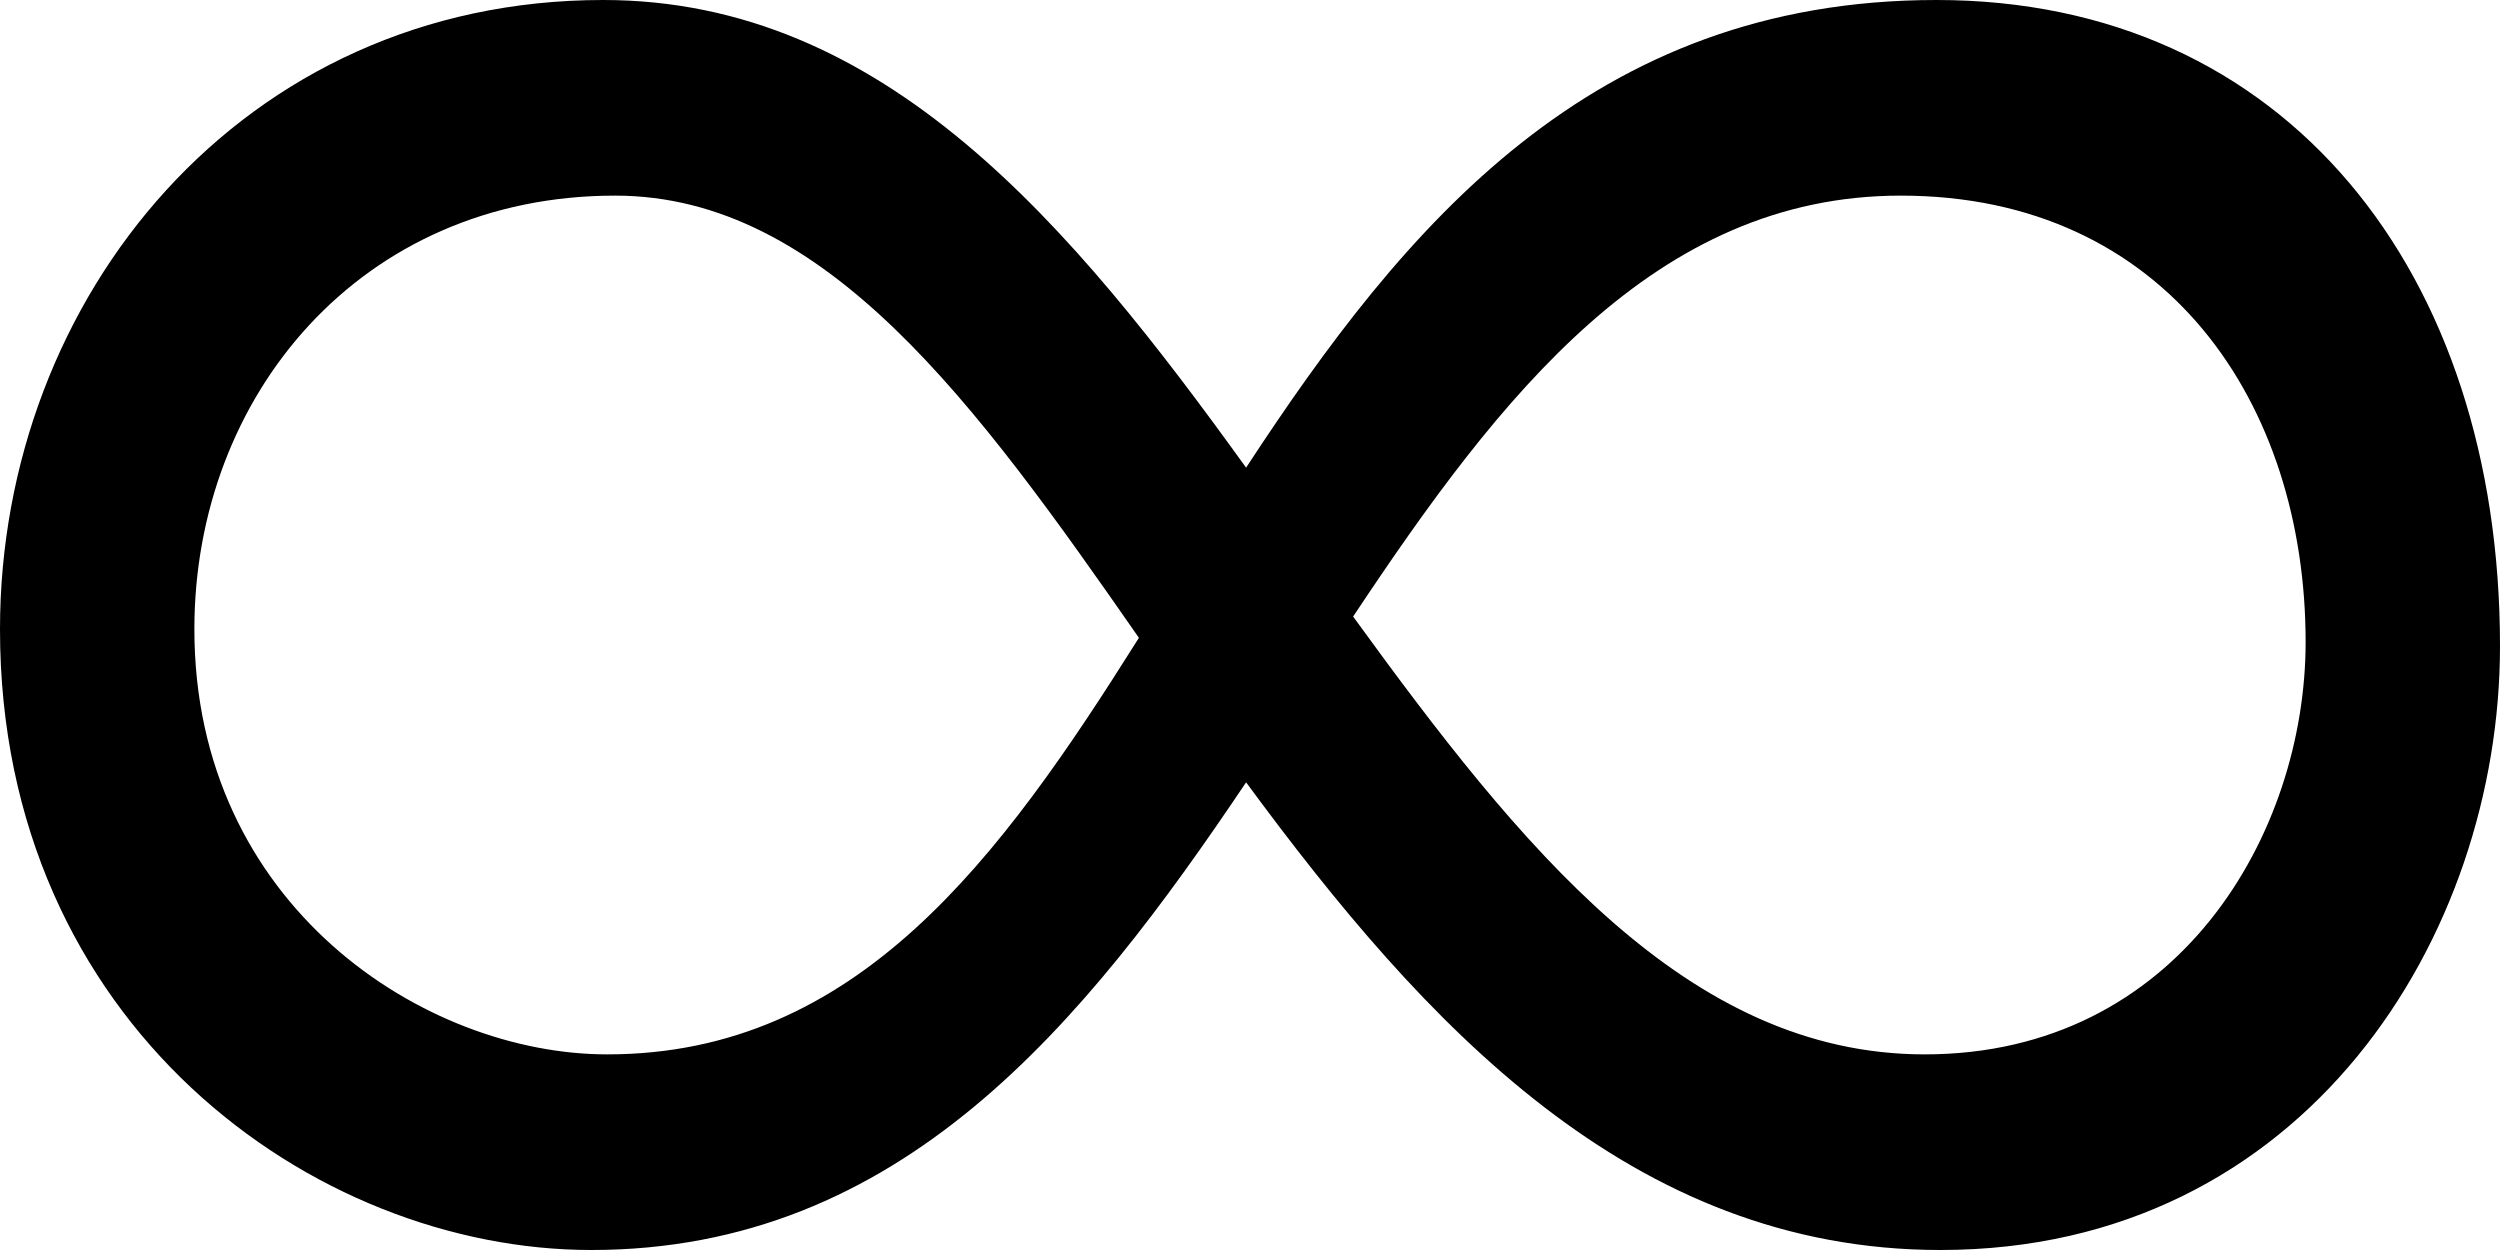
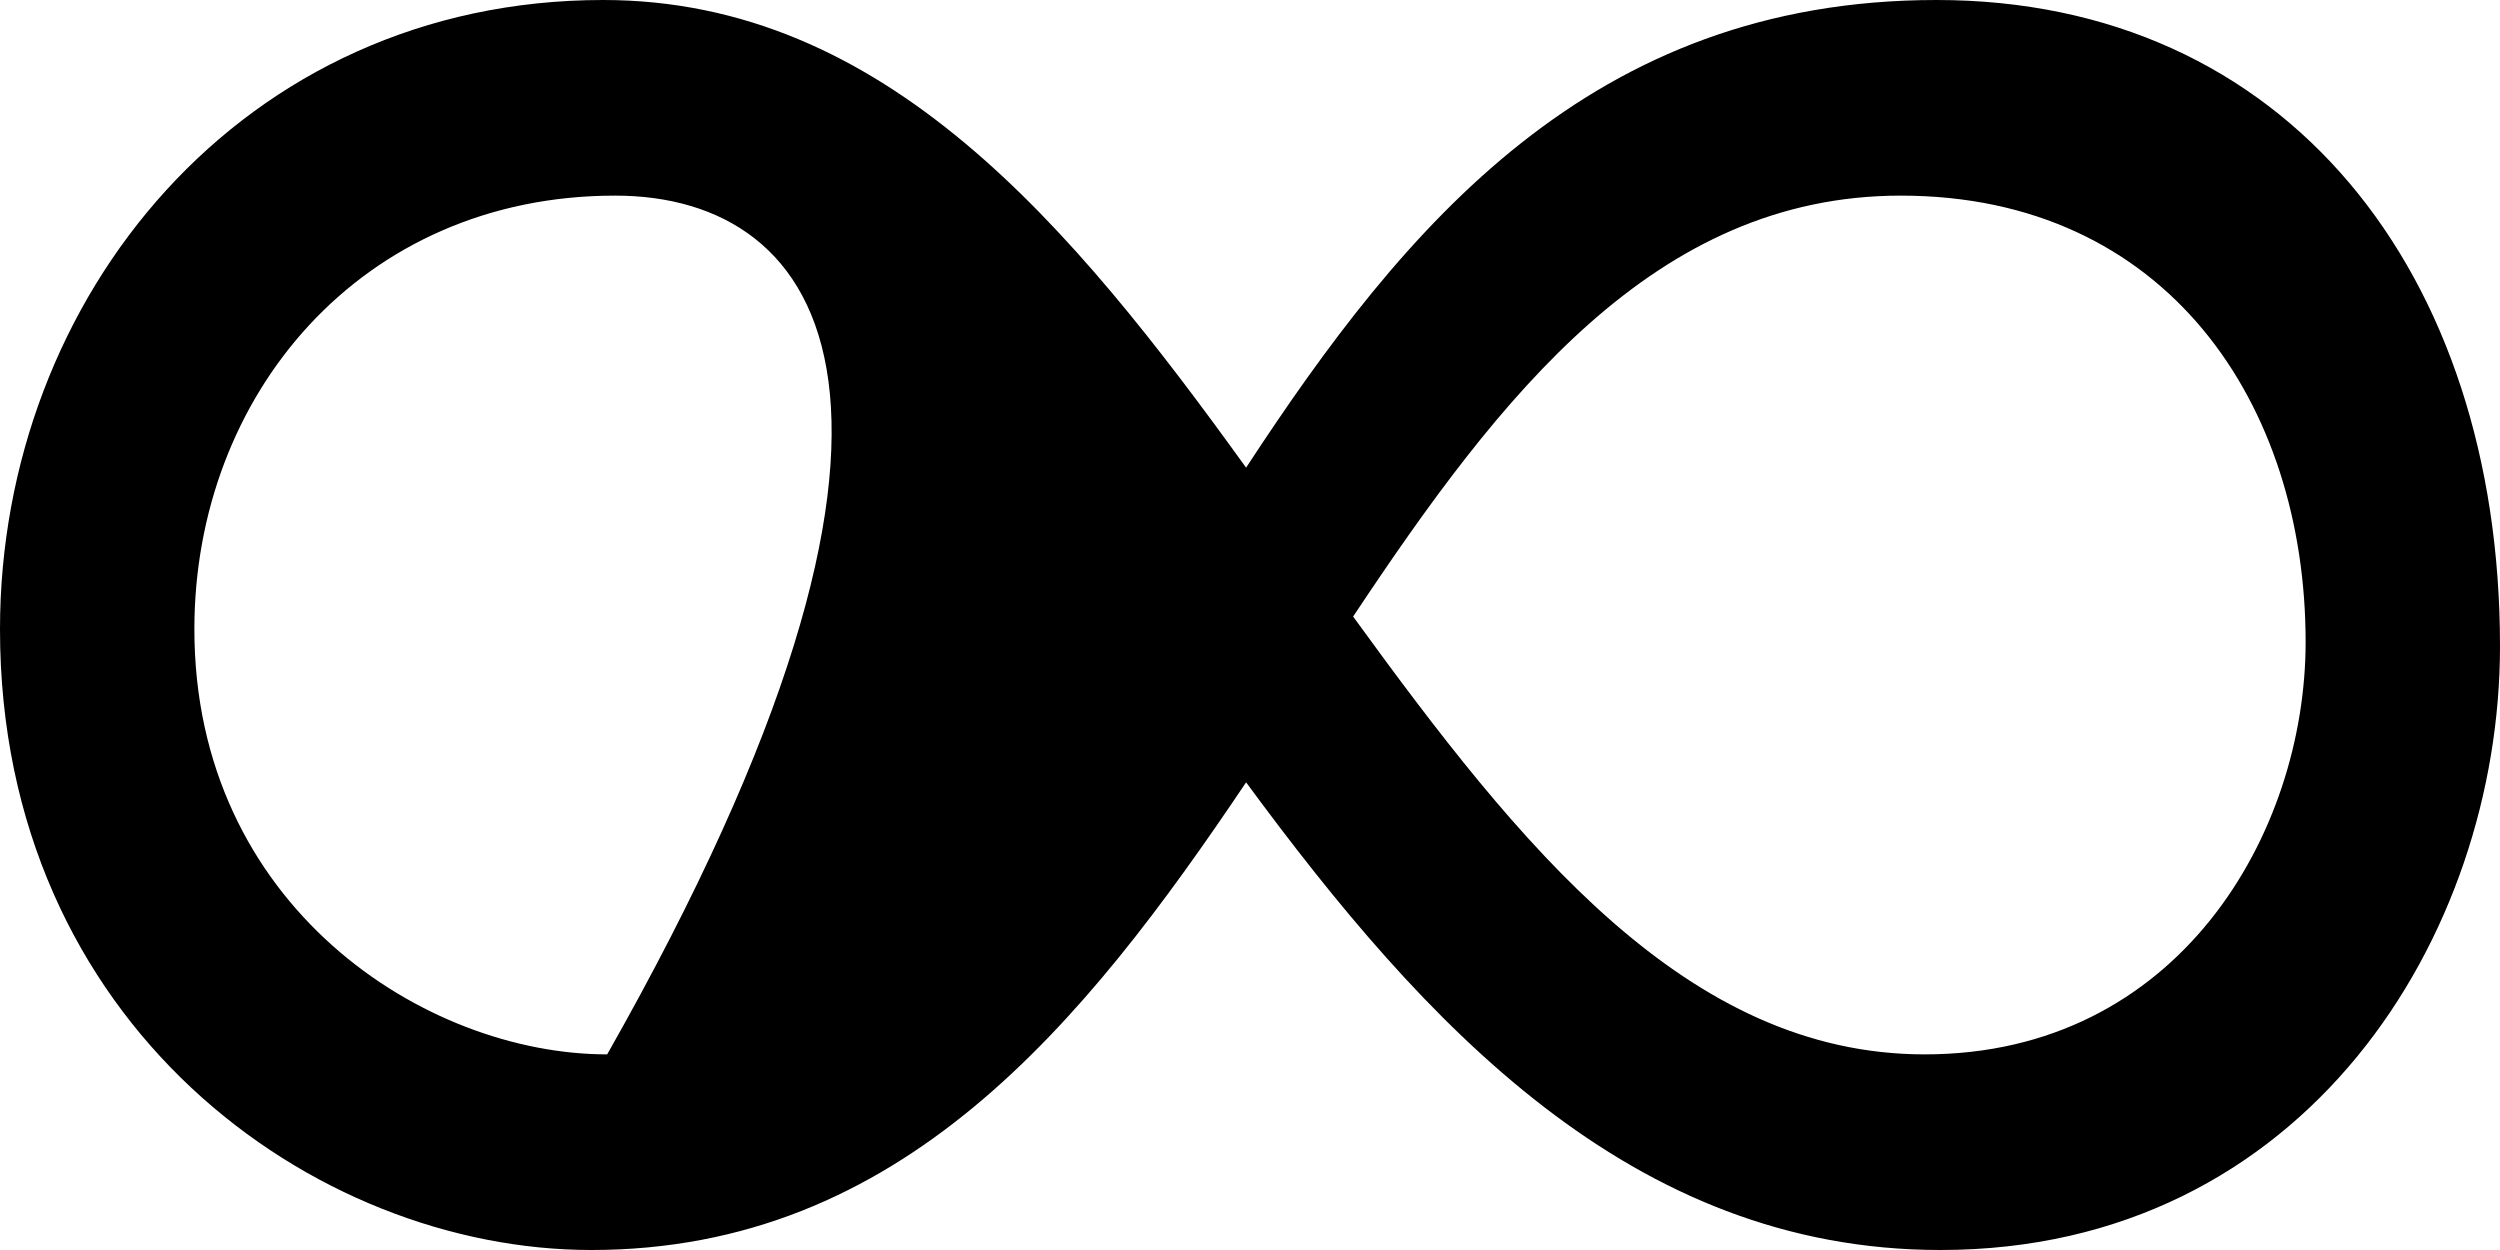
<svg xmlns="http://www.w3.org/2000/svg" width="16" height="8" viewBox="0 0 16 8" fill="none">
-   <path d="M12.419 8C10.438 8 9.117 6.558 7.975 5.007C6.933 6.558 5.765 8 3.784 8C2.006 8 0 6.558 0 4.027C0 1.905 1.549 0 3.86 0C5.663 0 6.857 1.442 7.975 2.993C8.99 1.442 10.184 0 12.394 0C14.629 0 16 1.742 16 4.136C16 5.986 14.756 8 12.419 8ZM12.165 1.252C10.591 1.252 9.6 2.531 8.66 3.946C9.727 5.415 10.794 6.748 12.318 6.748C13.943 6.748 14.756 5.333 14.756 4.109C14.756 2.585 13.867 1.252 12.165 1.252ZM3.886 6.748C5.486 6.748 6.4 5.497 7.289 4.082C6.248 2.585 5.283 1.252 3.937 1.252C2.311 1.252 1.244 2.531 1.244 4.027C1.244 5.796 2.717 6.748 3.886 6.748Z" fill="black" />
+   <path d="M12.419 8C10.438 8 9.117 6.558 7.975 5.007C6.933 6.558 5.765 8 3.784 8C2.006 8 0 6.558 0 4.027C0 1.905 1.549 0 3.86 0C5.663 0 6.857 1.442 7.975 2.993C8.99 1.442 10.184 0 12.394 0C14.629 0 16 1.742 16 4.136C16 5.986 14.756 8 12.419 8ZM12.165 1.252C10.591 1.252 9.6 2.531 8.66 3.946C9.727 5.415 10.794 6.748 12.318 6.748C13.943 6.748 14.756 5.333 14.756 4.109C14.756 2.585 13.867 1.252 12.165 1.252ZM3.886 6.748C6.248 2.585 5.283 1.252 3.937 1.252C2.311 1.252 1.244 2.531 1.244 4.027C1.244 5.796 2.717 6.748 3.886 6.748Z" fill="black" />
</svg>